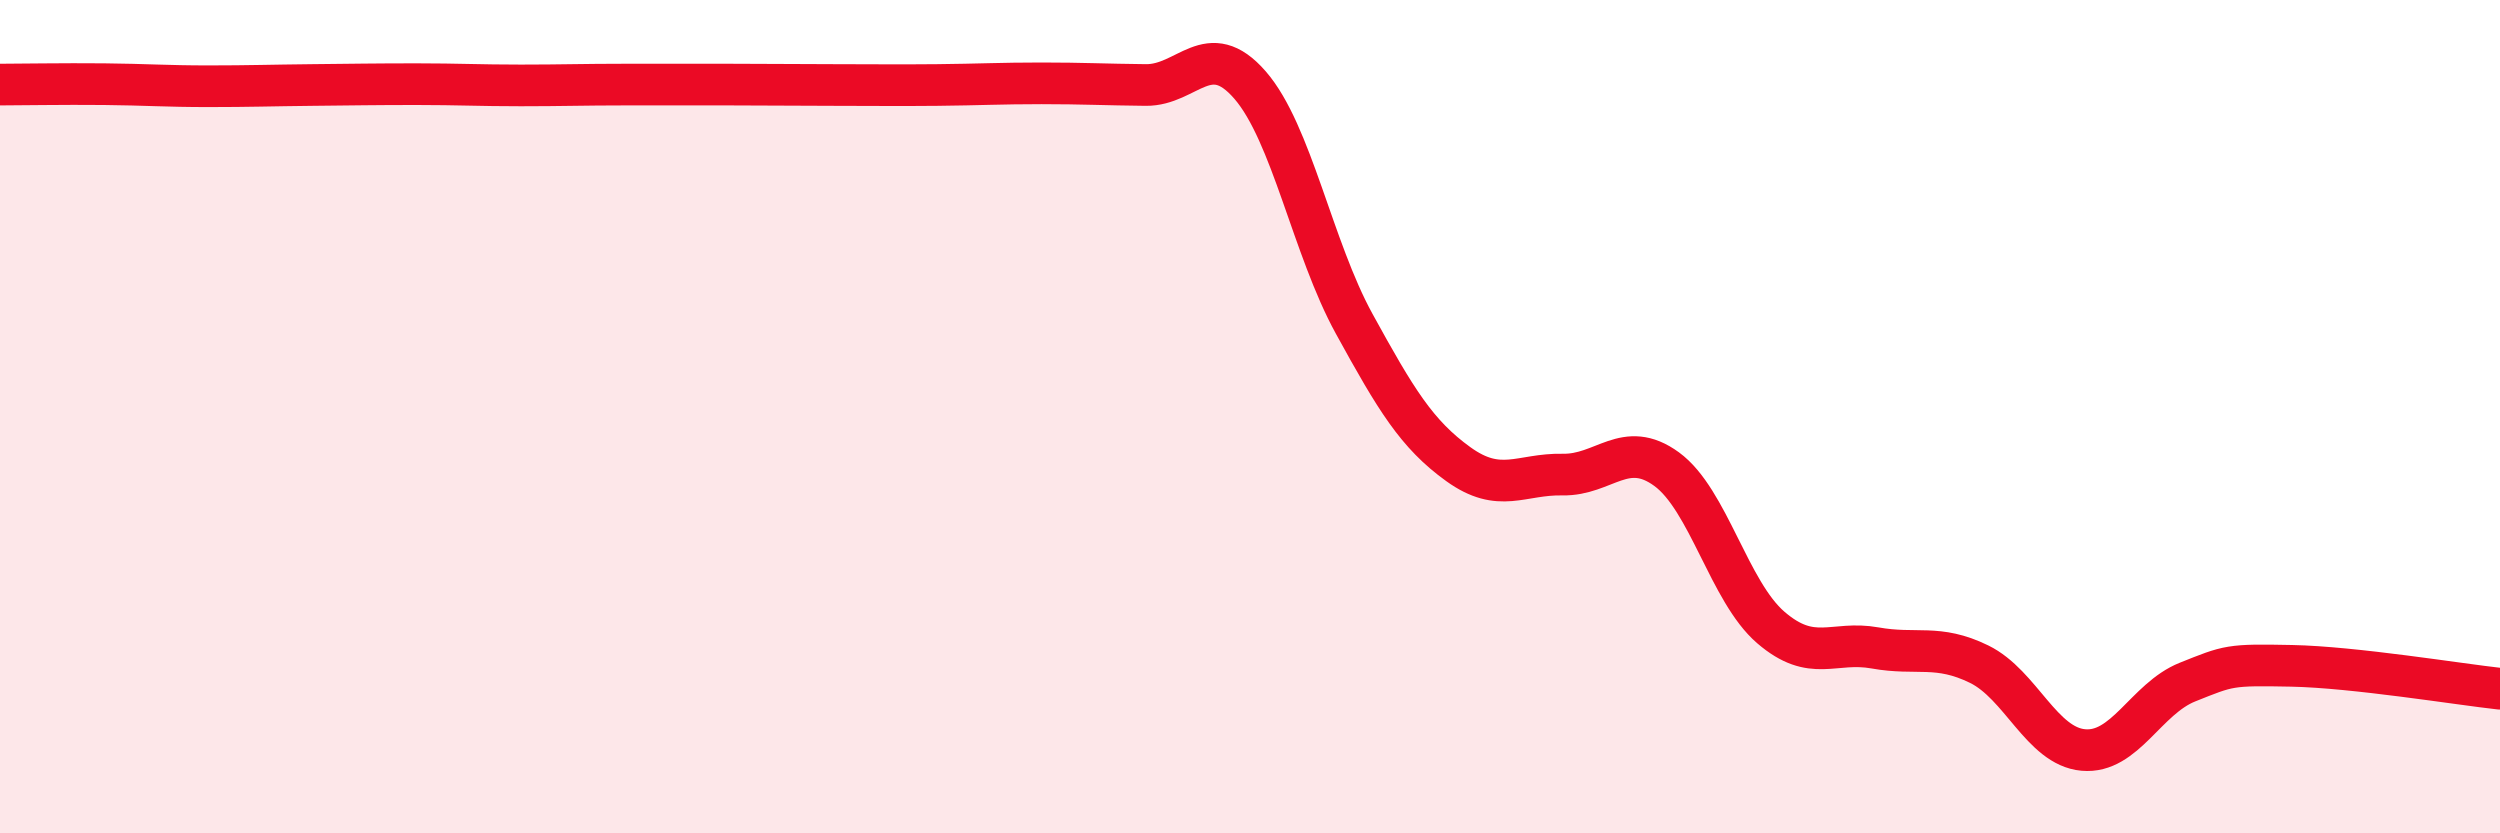
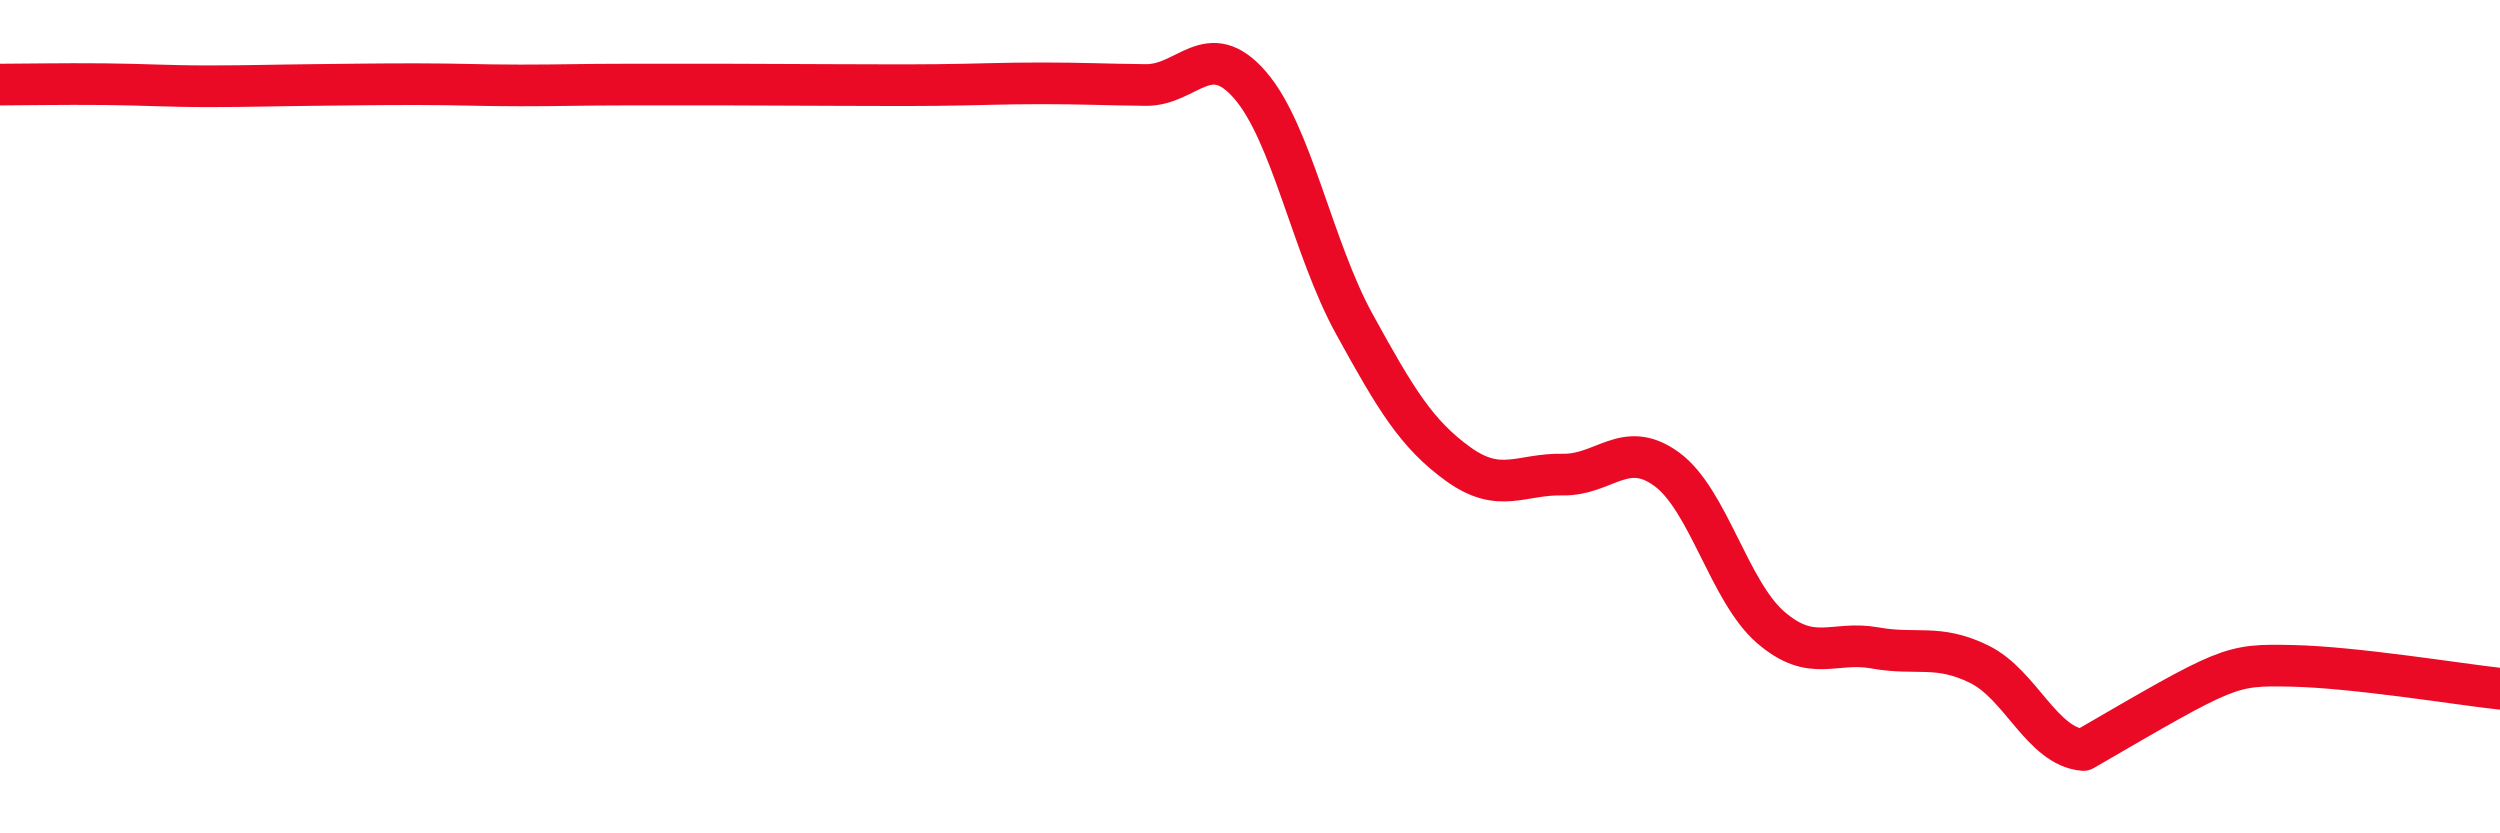
<svg xmlns="http://www.w3.org/2000/svg" width="60" height="20" viewBox="0 0 60 20">
-   <path d="M 0,2.03 C 0.5,2.03 1.5,2.01 2.5,2.02 C 3.5,2.03 4,2.07 5,2.07 C 6,2.07 6.5,2.05 7.5,2.04 C 8.5,2.03 9,2.02 10,2.02 C 11,2.02 11.5,2.05 12.5,2.05 C 13.5,2.05 14,2.03 15,2.03 C 16,2.03 16.5,2.03 17.5,2.03 C 18.5,2.03 19,2.04 20,2.04 C 21,2.04 21.5,2.05 22.5,2.04 C 23.5,2.03 24,2 25,2 C 26,2 26.5,2.03 27.5,2.04 C 28.5,2.05 29,0.89 30,2.04 C 31,3.19 31.5,5.95 32.5,7.77 C 33.5,9.59 34,10.42 35,11.14 C 36,11.86 36.5,11.37 37.5,11.39 C 38.5,11.41 39,10.53 40,11.26 C 41,11.99 41.5,14.2 42.5,15.06 C 43.5,15.92 44,15.37 45,15.55 C 46,15.73 46.5,15.45 47.5,15.94 C 48.5,16.43 49,17.91 50,18 C 51,18.09 51.5,16.77 52.5,16.37 C 53.5,15.97 53.5,15.95 55,15.98 C 56.5,16.01 59,16.42 60,16.53L60 20L0 20Z" fill="#EB0A25" opacity="0.1" stroke-linecap="round" stroke-linejoin="round" />
-   <path d="M 0,2.03 C 0.5,2.03 1.5,2.01 2.5,2.02 C 3.5,2.03 4,2.07 5,2.07 C 6,2.07 6.5,2.05 7.5,2.04 C 8.5,2.03 9,2.02 10,2.02 C 11,2.02 11.5,2.05 12.5,2.05 C 13.5,2.05 14,2.03 15,2.03 C 16,2.03 16.5,2.03 17.5,2.03 C 18.5,2.03 19,2.04 20,2.04 C 21,2.04 21.5,2.05 22.5,2.04 C 23.5,2.03 24,2 25,2 C 26,2 26.5,2.03 27.5,2.04 C 28.5,2.05 29,0.89 30,2.04 C 31,3.19 31.5,5.95 32.5,7.77 C 33.5,9.59 34,10.42 35,11.14 C 36,11.86 36.5,11.37 37.5,11.39 C 38.5,11.41 39,10.53 40,11.26 C 41,11.99 41.5,14.2 42.5,15.06 C 43.5,15.92 44,15.37 45,15.55 C 46,15.73 46.5,15.45 47.5,15.94 C 48.5,16.43 49,17.91 50,18 C 51,18.09 51.5,16.77 52.5,16.37 C 53.5,15.97 53.5,15.95 55,15.98 C 56.5,16.01 59,16.42 60,16.53" stroke="#EB0A25" stroke-width="1" fill="none" stroke-linecap="round" stroke-linejoin="round" />
+   <path d="M 0,2.03 C 0.5,2.03 1.5,2.01 2.5,2.02 C 3.5,2.03 4,2.07 5,2.07 C 6,2.07 6.5,2.05 7.5,2.04 C 8.5,2.03 9,2.02 10,2.02 C 11,2.02 11.5,2.05 12.5,2.05 C 13.5,2.05 14,2.03 15,2.03 C 16,2.03 16.5,2.03 17.5,2.03 C 18.5,2.03 19,2.04 20,2.04 C 21,2.04 21.5,2.05 22.5,2.04 C 23.5,2.03 24,2 25,2 C 26,2 26.5,2.03 27.5,2.04 C 28.5,2.05 29,0.89 30,2.04 C 31,3.19 31.5,5.95 32.5,7.77 C 33.5,9.59 34,10.42 35,11.14 C 36,11.86 36.5,11.37 37.5,11.39 C 38.5,11.41 39,10.53 40,11.26 C 41,11.99 41.5,14.2 42.5,15.06 C 43.5,15.92 44,15.37 45,15.55 C 46,15.73 46.5,15.45 47.5,15.94 C 48.5,16.43 49,17.91 50,18 C 53.5,15.97 53.5,15.95 55,15.98 C 56.5,16.01 59,16.42 60,16.53" stroke="#EB0A25" stroke-width="1" fill="none" stroke-linecap="round" stroke-linejoin="round" />
</svg>